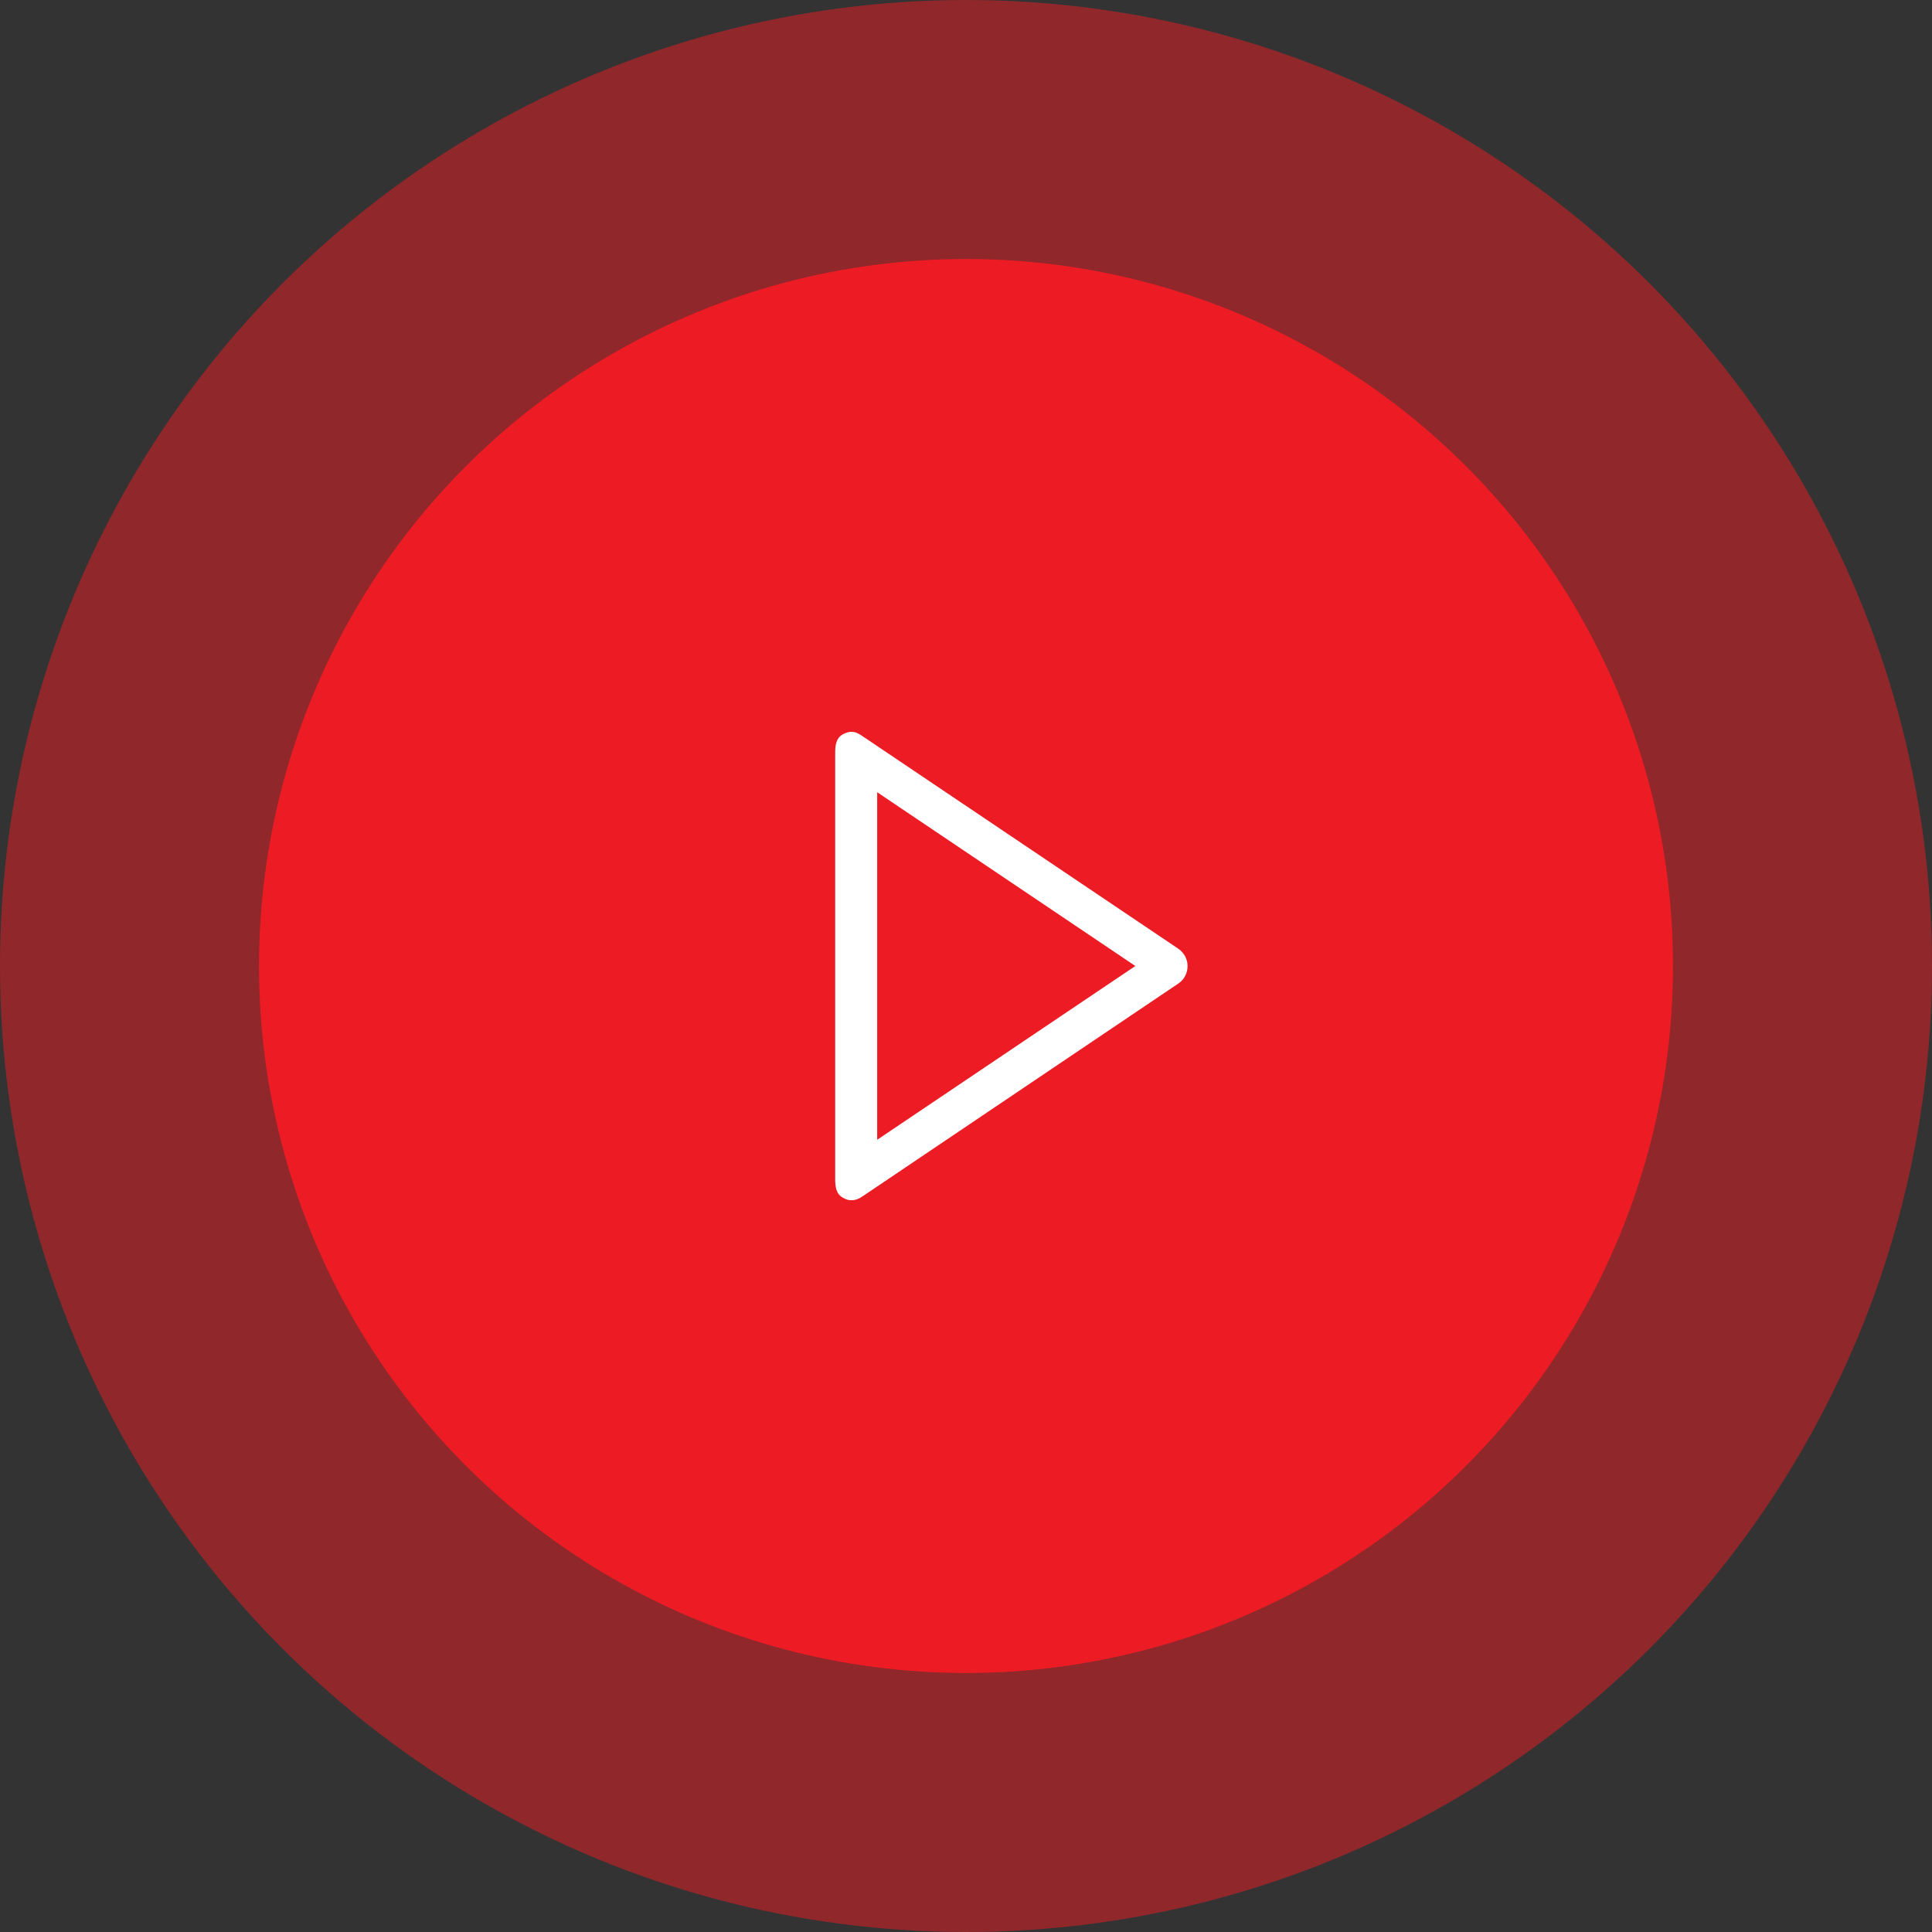
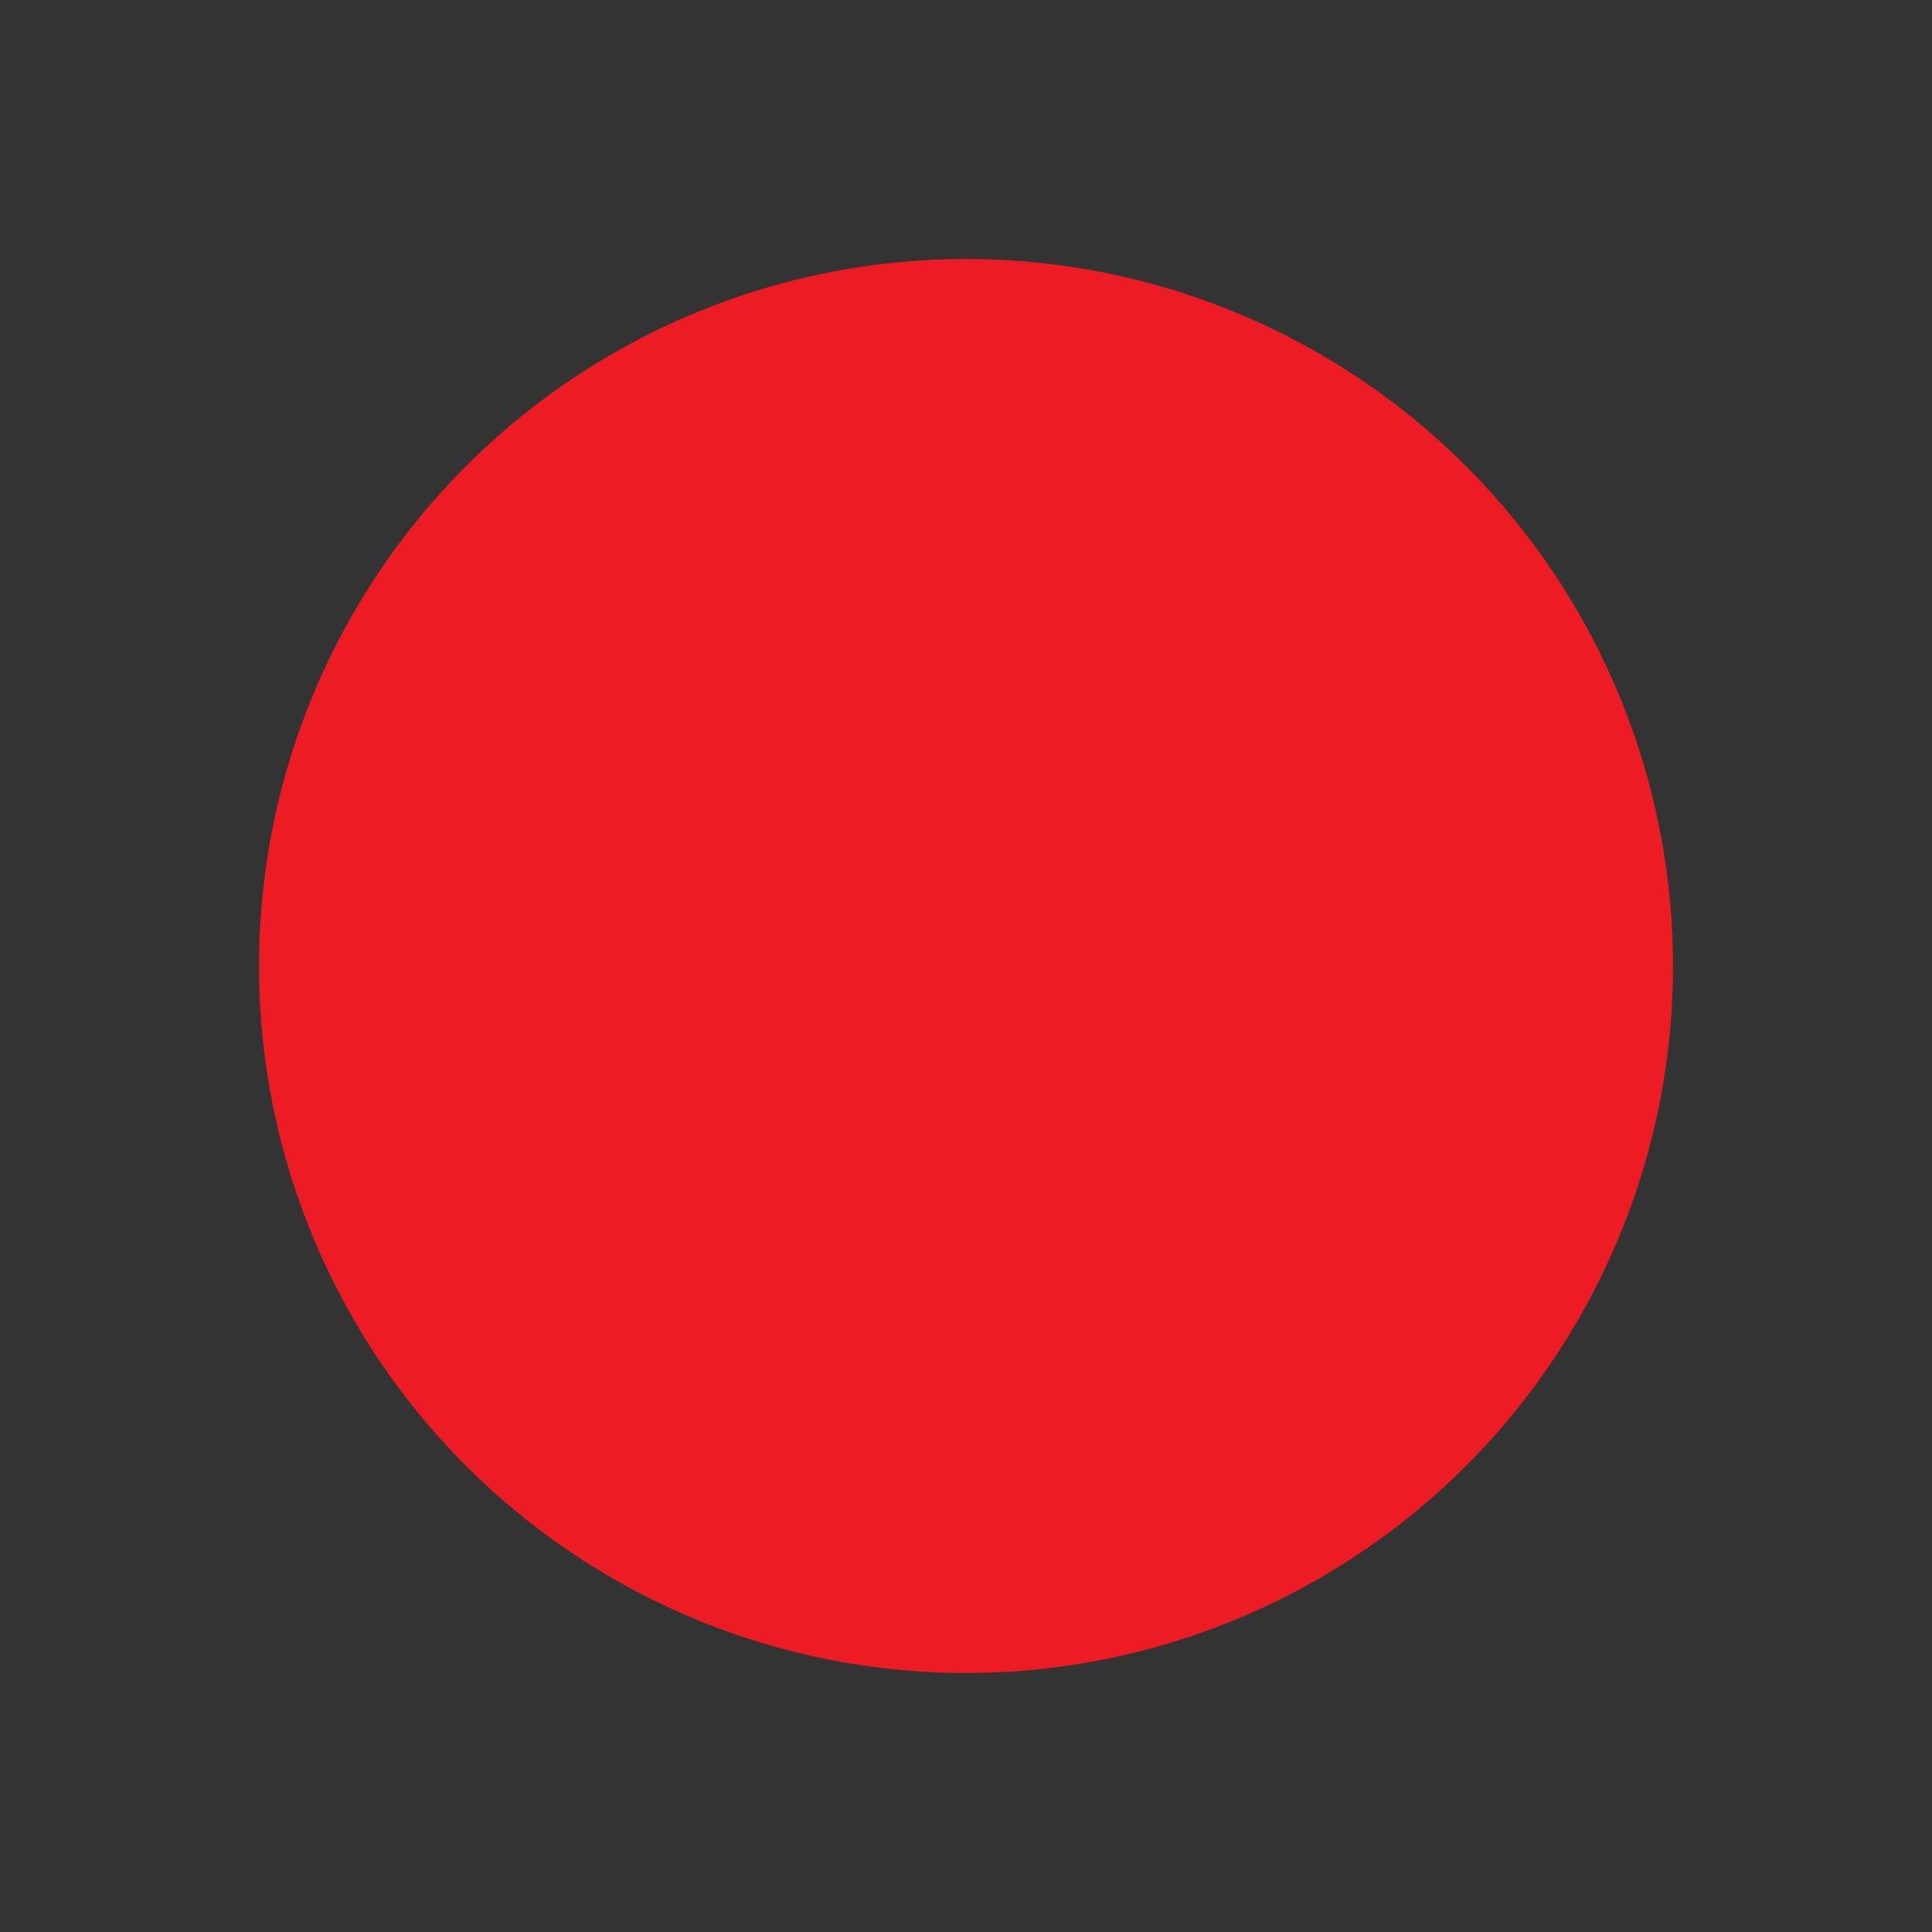
<svg xmlns="http://www.w3.org/2000/svg" version="1.1" id="Layer_1" x="0px" y="0px" width="138px" height="138px" viewBox="0 0 138 138" enable-background="new 0 0 138 138" xml:space="preserve">
  <rect x="0" y="0" width="138" height="138" fill="#333333" stroke="none" />
  <g>
-     <circle opacity="0.5" fill="#ED1C24" cx="69" cy="69" r="69" />
    <circle fill="#ED1C24" cx="69" cy="69" r="50.5" />
-     <path fill="#FFFFFF" d="M84.15,67.756l-22.627-15.23c-0.459-0.31-0.818-0.34-1.307-0.08c-0.489,0.261-0.56,0.77-0.56,1.324v30.46   c0,0.555,0.07,1.063,0.56,1.324c0.221,0.116,0.345,0.176,0.587,0.176c0.293,0,0.526-0.086,0.778-0.256l22.599-15.23   c0.413-0.277,0.646-0.744,0.646-1.244C84.828,68.501,84.564,68.034,84.15,67.756z M62.657,81.412V56.588L81.096,69L62.657,81.412z" />
  </g>
</svg>